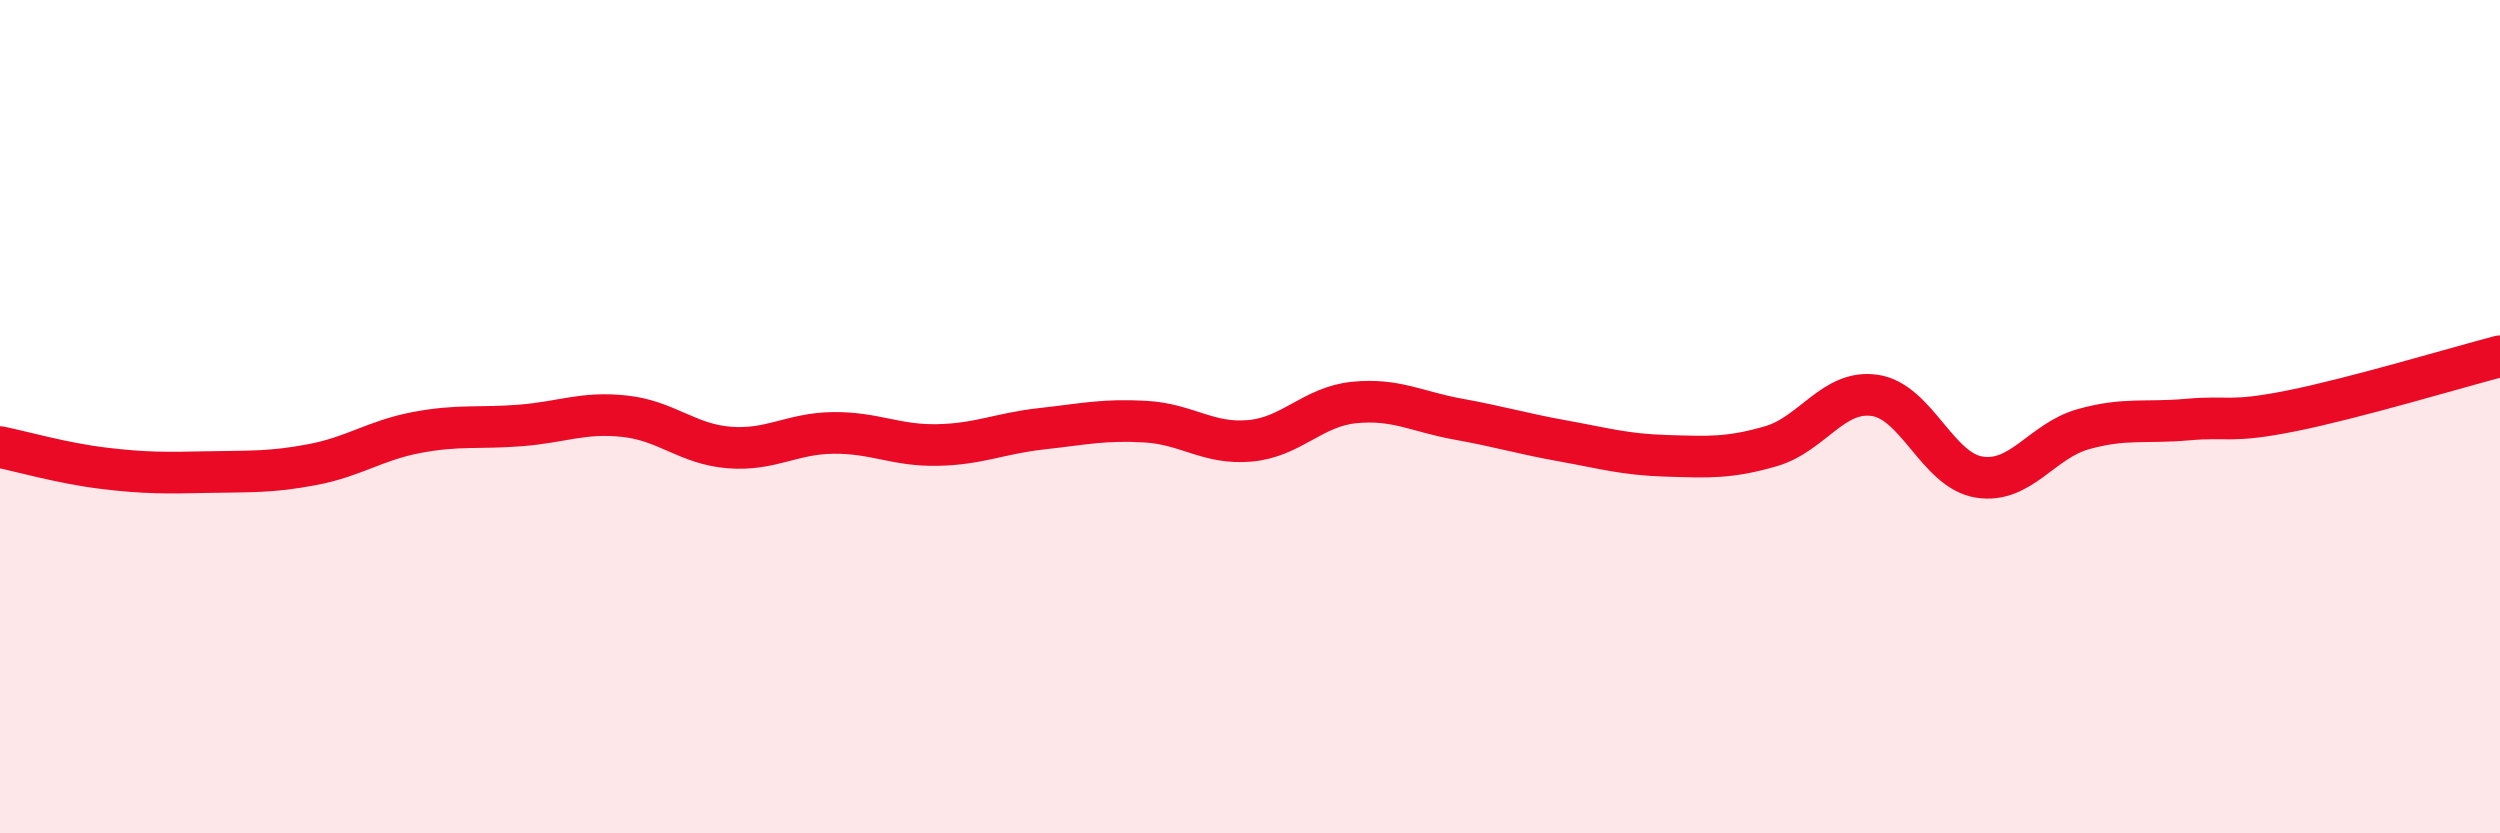
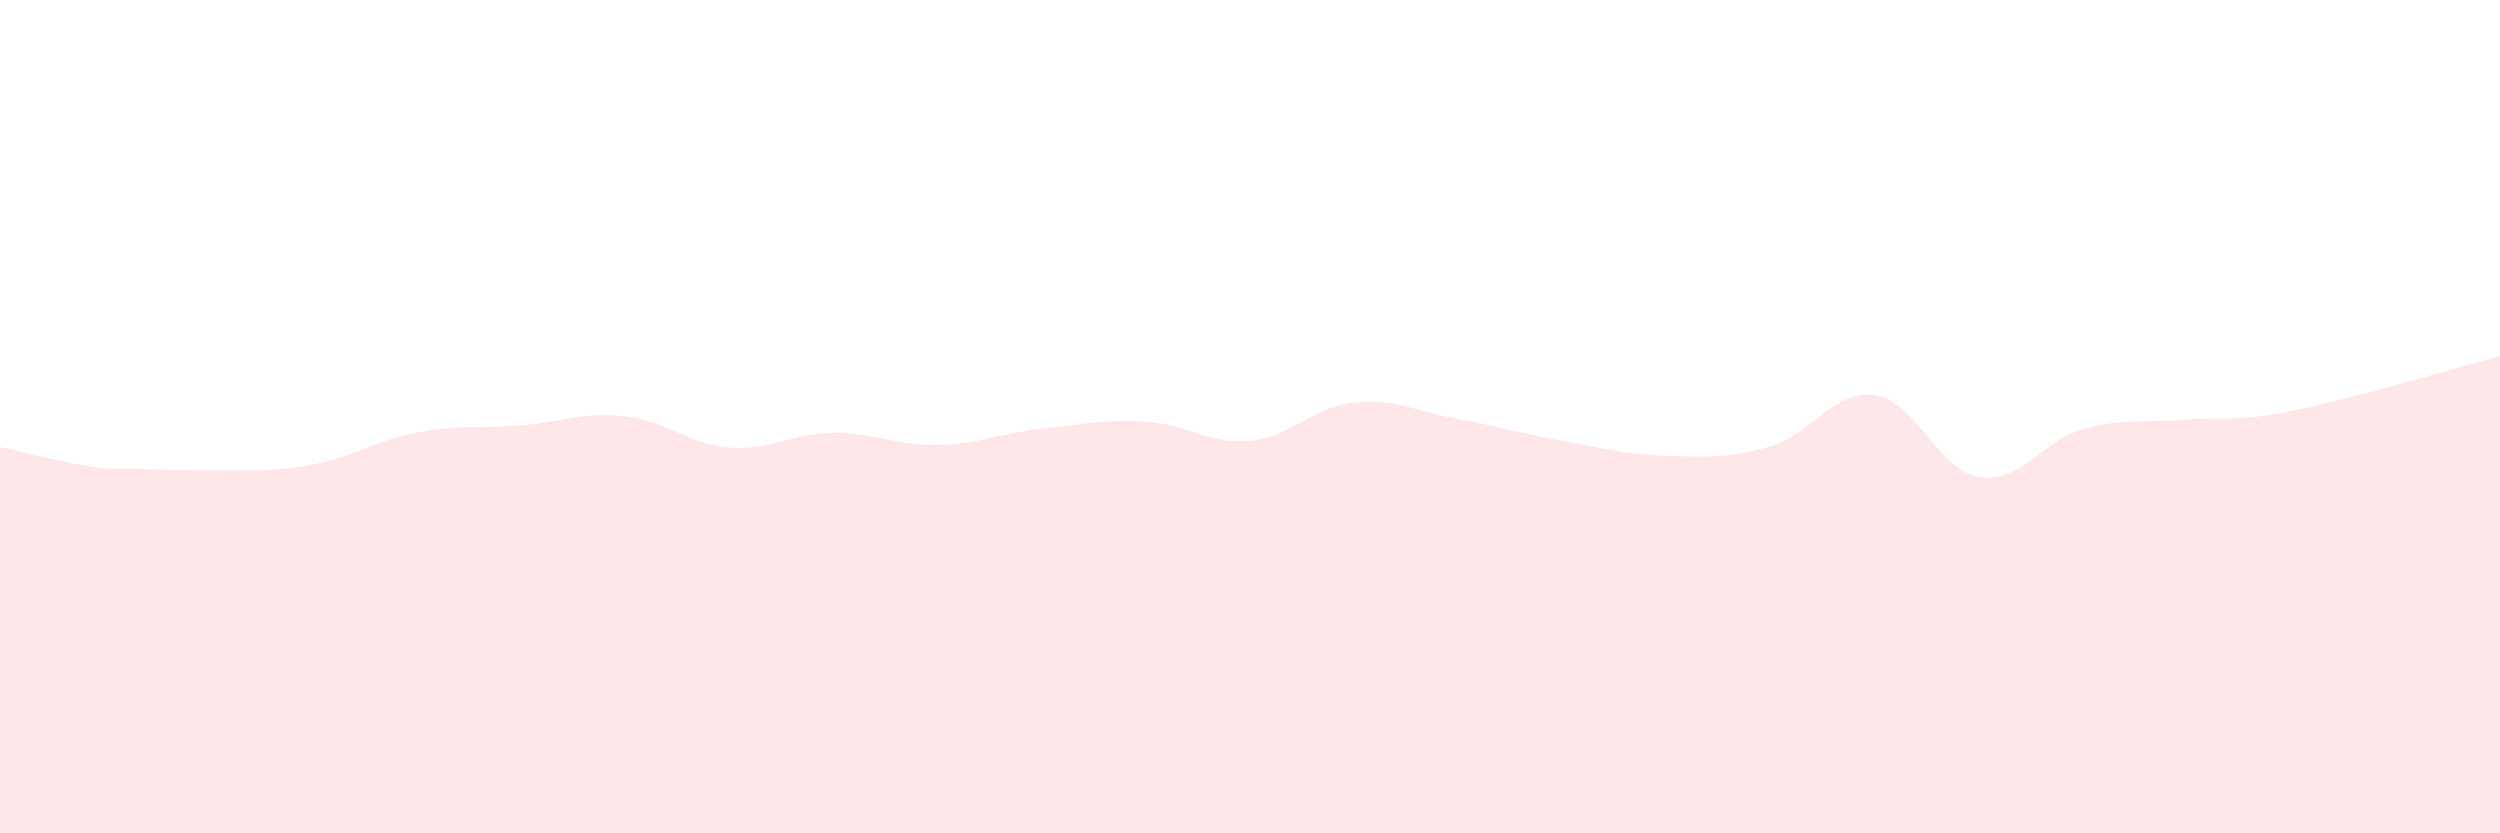
<svg xmlns="http://www.w3.org/2000/svg" width="60" height="20" viewBox="0 0 60 20">
-   <path d="M 0,10.73 C 0.5,10.83 1.5,11.12 2.5,11.24 C 3.5,11.36 4,11.35 5,11.33 C 6,11.31 6.5,11.34 7.5,11.15 C 8.5,10.96 9,10.57 10,10.38 C 11,10.19 11.5,10.29 12.5,10.21 C 13.5,10.13 14,9.88 15,9.99 C 16,10.1 16.5,10.66 17.5,10.74 C 18.5,10.82 19,10.4 20,10.39 C 21,10.38 21.5,10.7 22.5,10.68 C 23.5,10.66 24,10.4 25,10.29 C 26,10.18 26.5,10.06 27.5,10.12 C 28.5,10.18 29,10.67 30,10.58 C 31,10.49 31.5,9.76 32.5,9.66 C 33.5,9.56 34,9.88 35,10.06 C 36,10.24 36.5,10.4 37.5,10.58 C 38.5,10.76 39,10.91 40,10.94 C 41,10.97 41.5,11 42.5,10.71 C 43.5,10.42 44,9.34 45,9.49 C 46,9.64 46.5,11.29 47.5,11.45 C 48.5,11.61 49,10.58 50,10.3 C 51,10.02 51.5,10.16 52.5,10.07 C 53.5,9.98 53.5,10.16 55,9.86 C 56.5,9.56 59,8.81 60,8.55L60 20L0 20Z" fill="#EB0A25" opacity="0.1" stroke-linecap="round" stroke-linejoin="round" />
-   <path d="M 0,10.73 C 0.5,10.83 1.5,11.12 2.5,11.24 C 3.5,11.36 4,11.35 5,11.33 C 6,11.31 6.5,11.34 7.5,11.15 C 8.5,10.96 9,10.57 10,10.38 C 11,10.19 11.5,10.29 12.5,10.21 C 13.5,10.13 14,9.88 15,9.99 C 16,10.1 16.5,10.66 17.5,10.74 C 18.5,10.82 19,10.4 20,10.39 C 21,10.38 21.5,10.7 22.5,10.68 C 23.5,10.66 24,10.4 25,10.29 C 26,10.18 26.5,10.06 27.5,10.12 C 28.5,10.18 29,10.67 30,10.58 C 31,10.49 31.5,9.76 32.5,9.66 C 33.5,9.56 34,9.88 35,10.06 C 36,10.24 36.5,10.4 37.5,10.58 C 38.5,10.76 39,10.91 40,10.94 C 41,10.97 41.5,11 42.5,10.71 C 43.5,10.42 44,9.34 45,9.49 C 46,9.64 46.5,11.29 47.5,11.45 C 48.5,11.61 49,10.58 50,10.3 C 51,10.02 51.5,10.16 52.5,10.07 C 53.5,9.98 53.5,10.16 55,9.86 C 56.5,9.56 59,8.81 60,8.55" stroke="#EB0A25" stroke-width="1" fill="none" stroke-linecap="round" stroke-linejoin="round" />
+   <path d="M 0,10.73 C 0.5,10.83 1.5,11.12 2.5,11.24 C 6,11.31 6.5,11.34 7.5,11.15 C 8.5,10.96 9,10.57 10,10.38 C 11,10.19 11.5,10.29 12.5,10.21 C 13.5,10.13 14,9.88 15,9.99 C 16,10.1 16.5,10.66 17.5,10.74 C 18.5,10.82 19,10.4 20,10.39 C 21,10.38 21.5,10.7 22.5,10.68 C 23.5,10.66 24,10.4 25,10.29 C 26,10.18 26.5,10.06 27.5,10.12 C 28.5,10.18 29,10.67 30,10.58 C 31,10.49 31.5,9.76 32.5,9.66 C 33.5,9.56 34,9.88 35,10.06 C 36,10.24 36.5,10.4 37.5,10.58 C 38.5,10.76 39,10.91 40,10.94 C 41,10.97 41.5,11 42.5,10.71 C 43.5,10.42 44,9.34 45,9.49 C 46,9.64 46.5,11.29 47.5,11.45 C 48.5,11.61 49,10.58 50,10.3 C 51,10.02 51.5,10.16 52.5,10.07 C 53.5,9.98 53.5,10.16 55,9.86 C 56.5,9.56 59,8.81 60,8.55L60 20L0 20Z" fill="#EB0A25" opacity="0.1" stroke-linecap="round" stroke-linejoin="round" />
</svg>